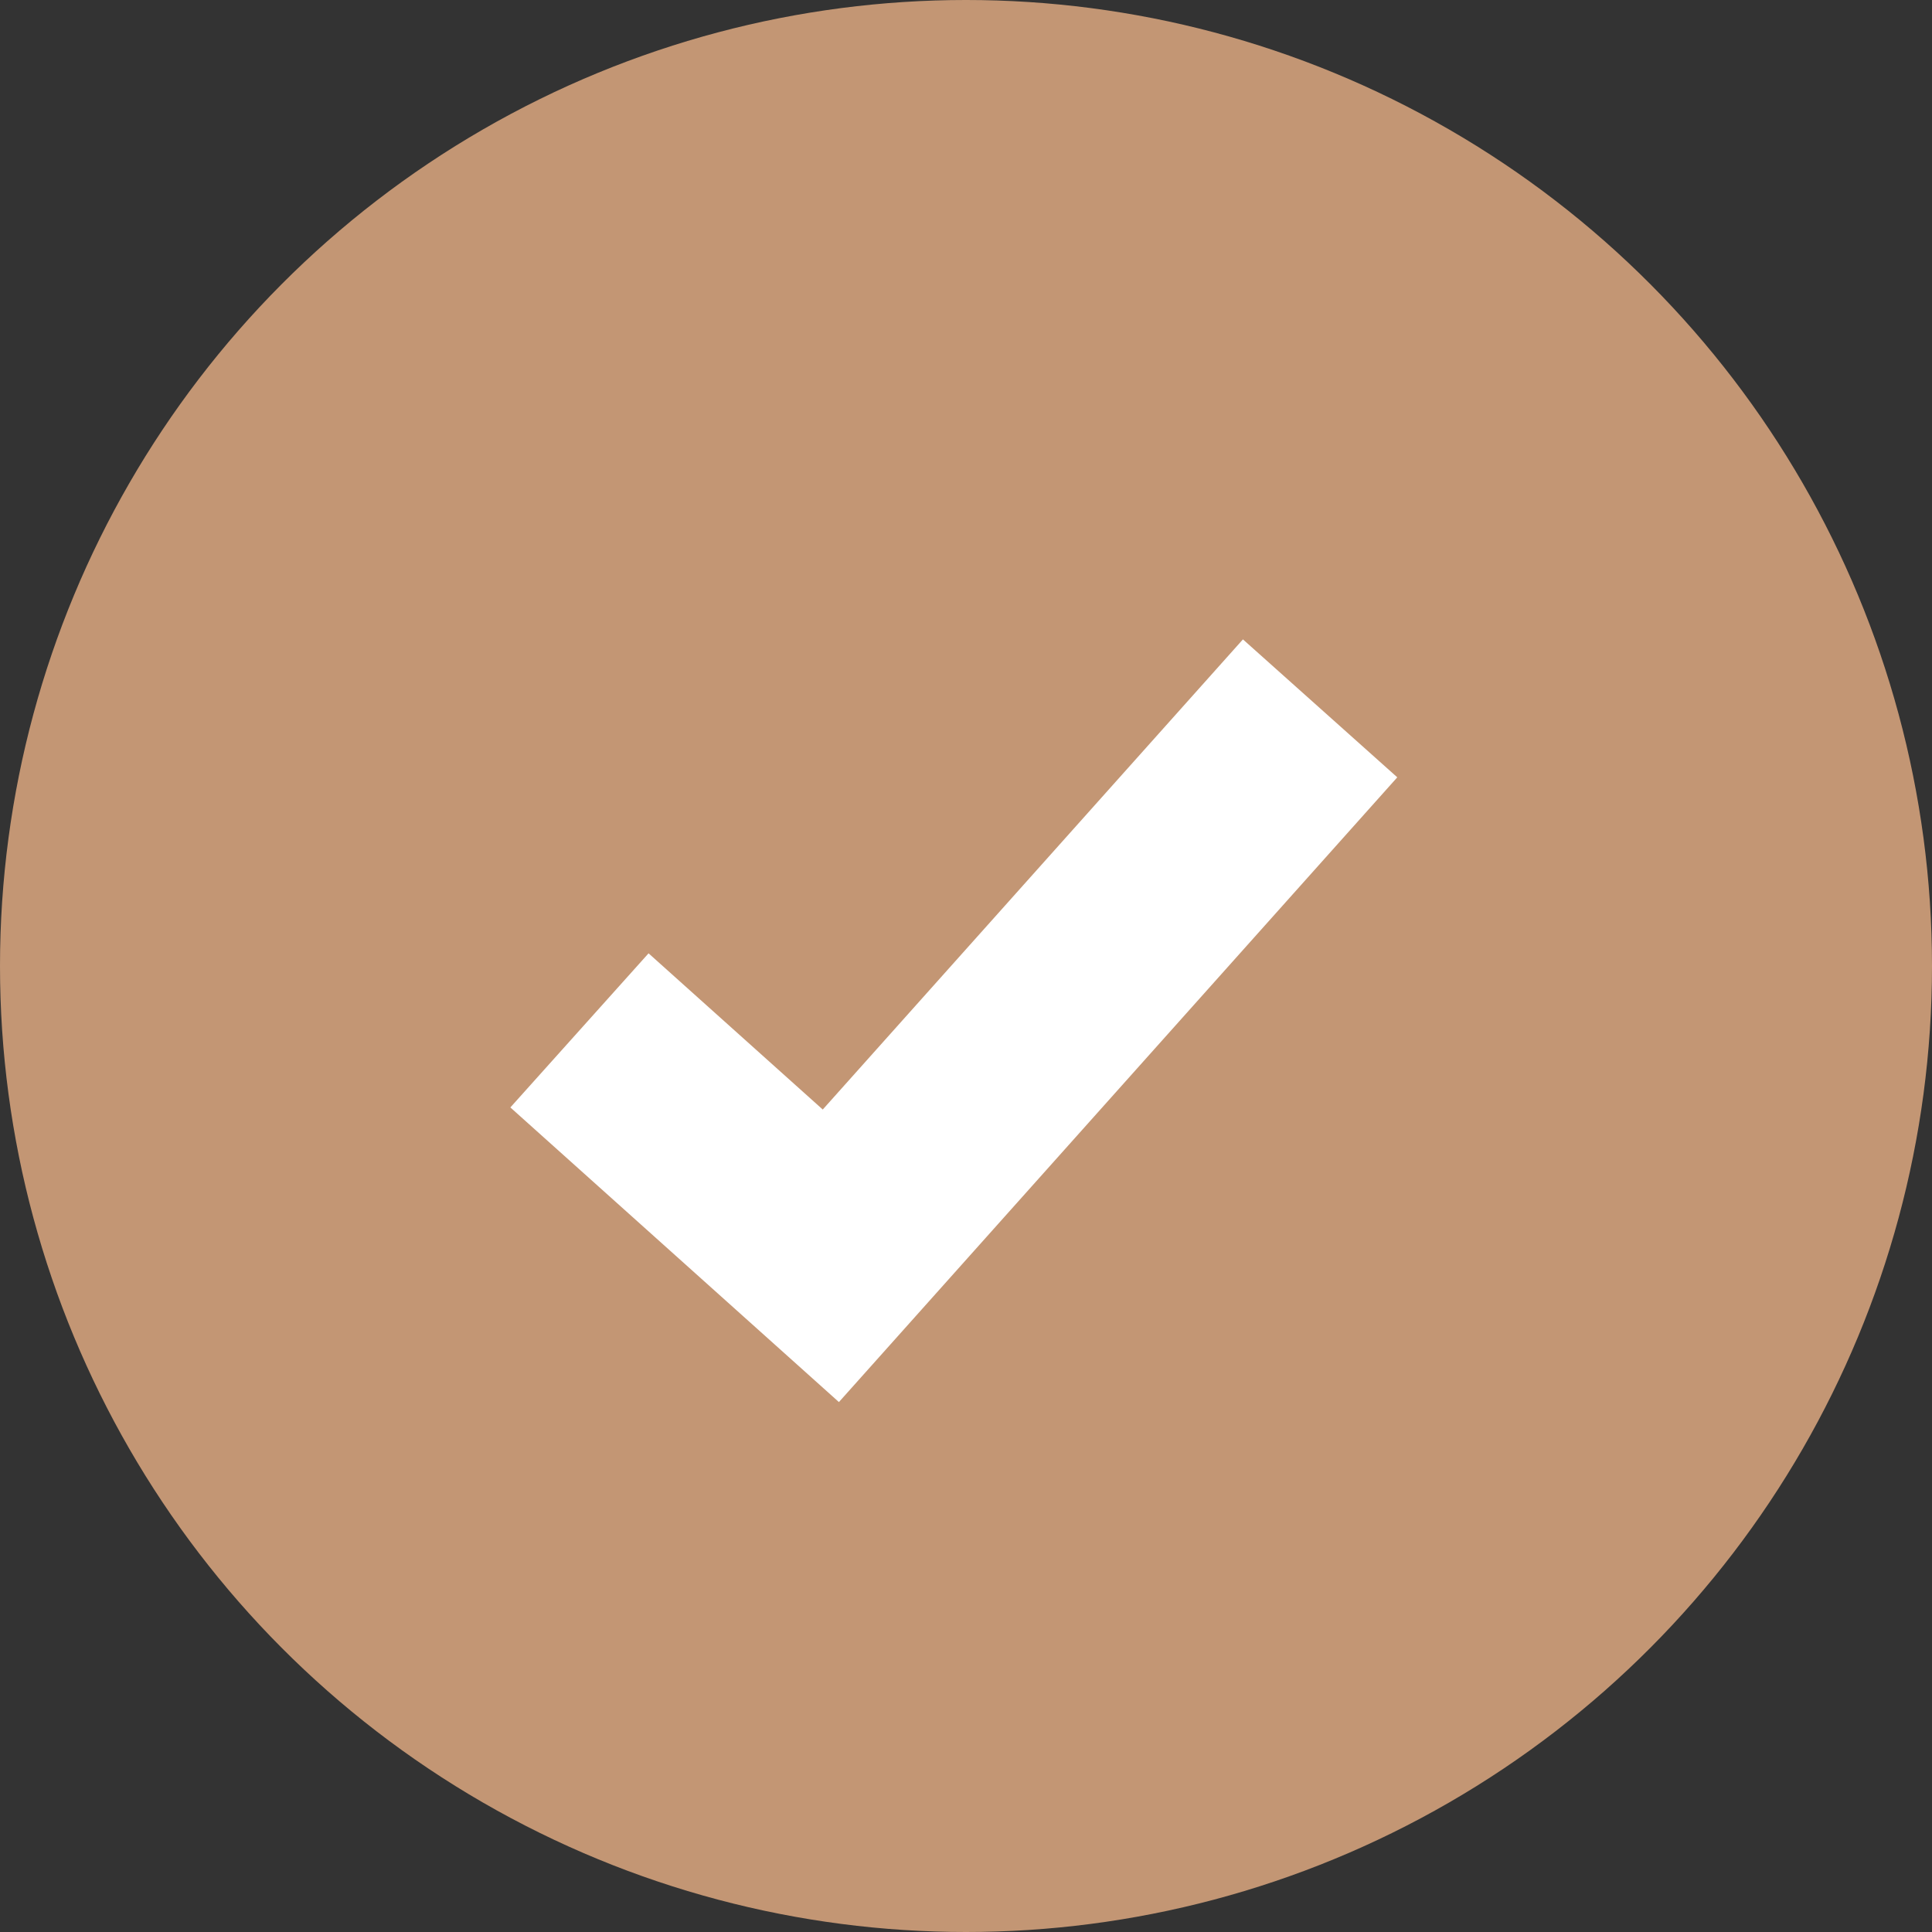
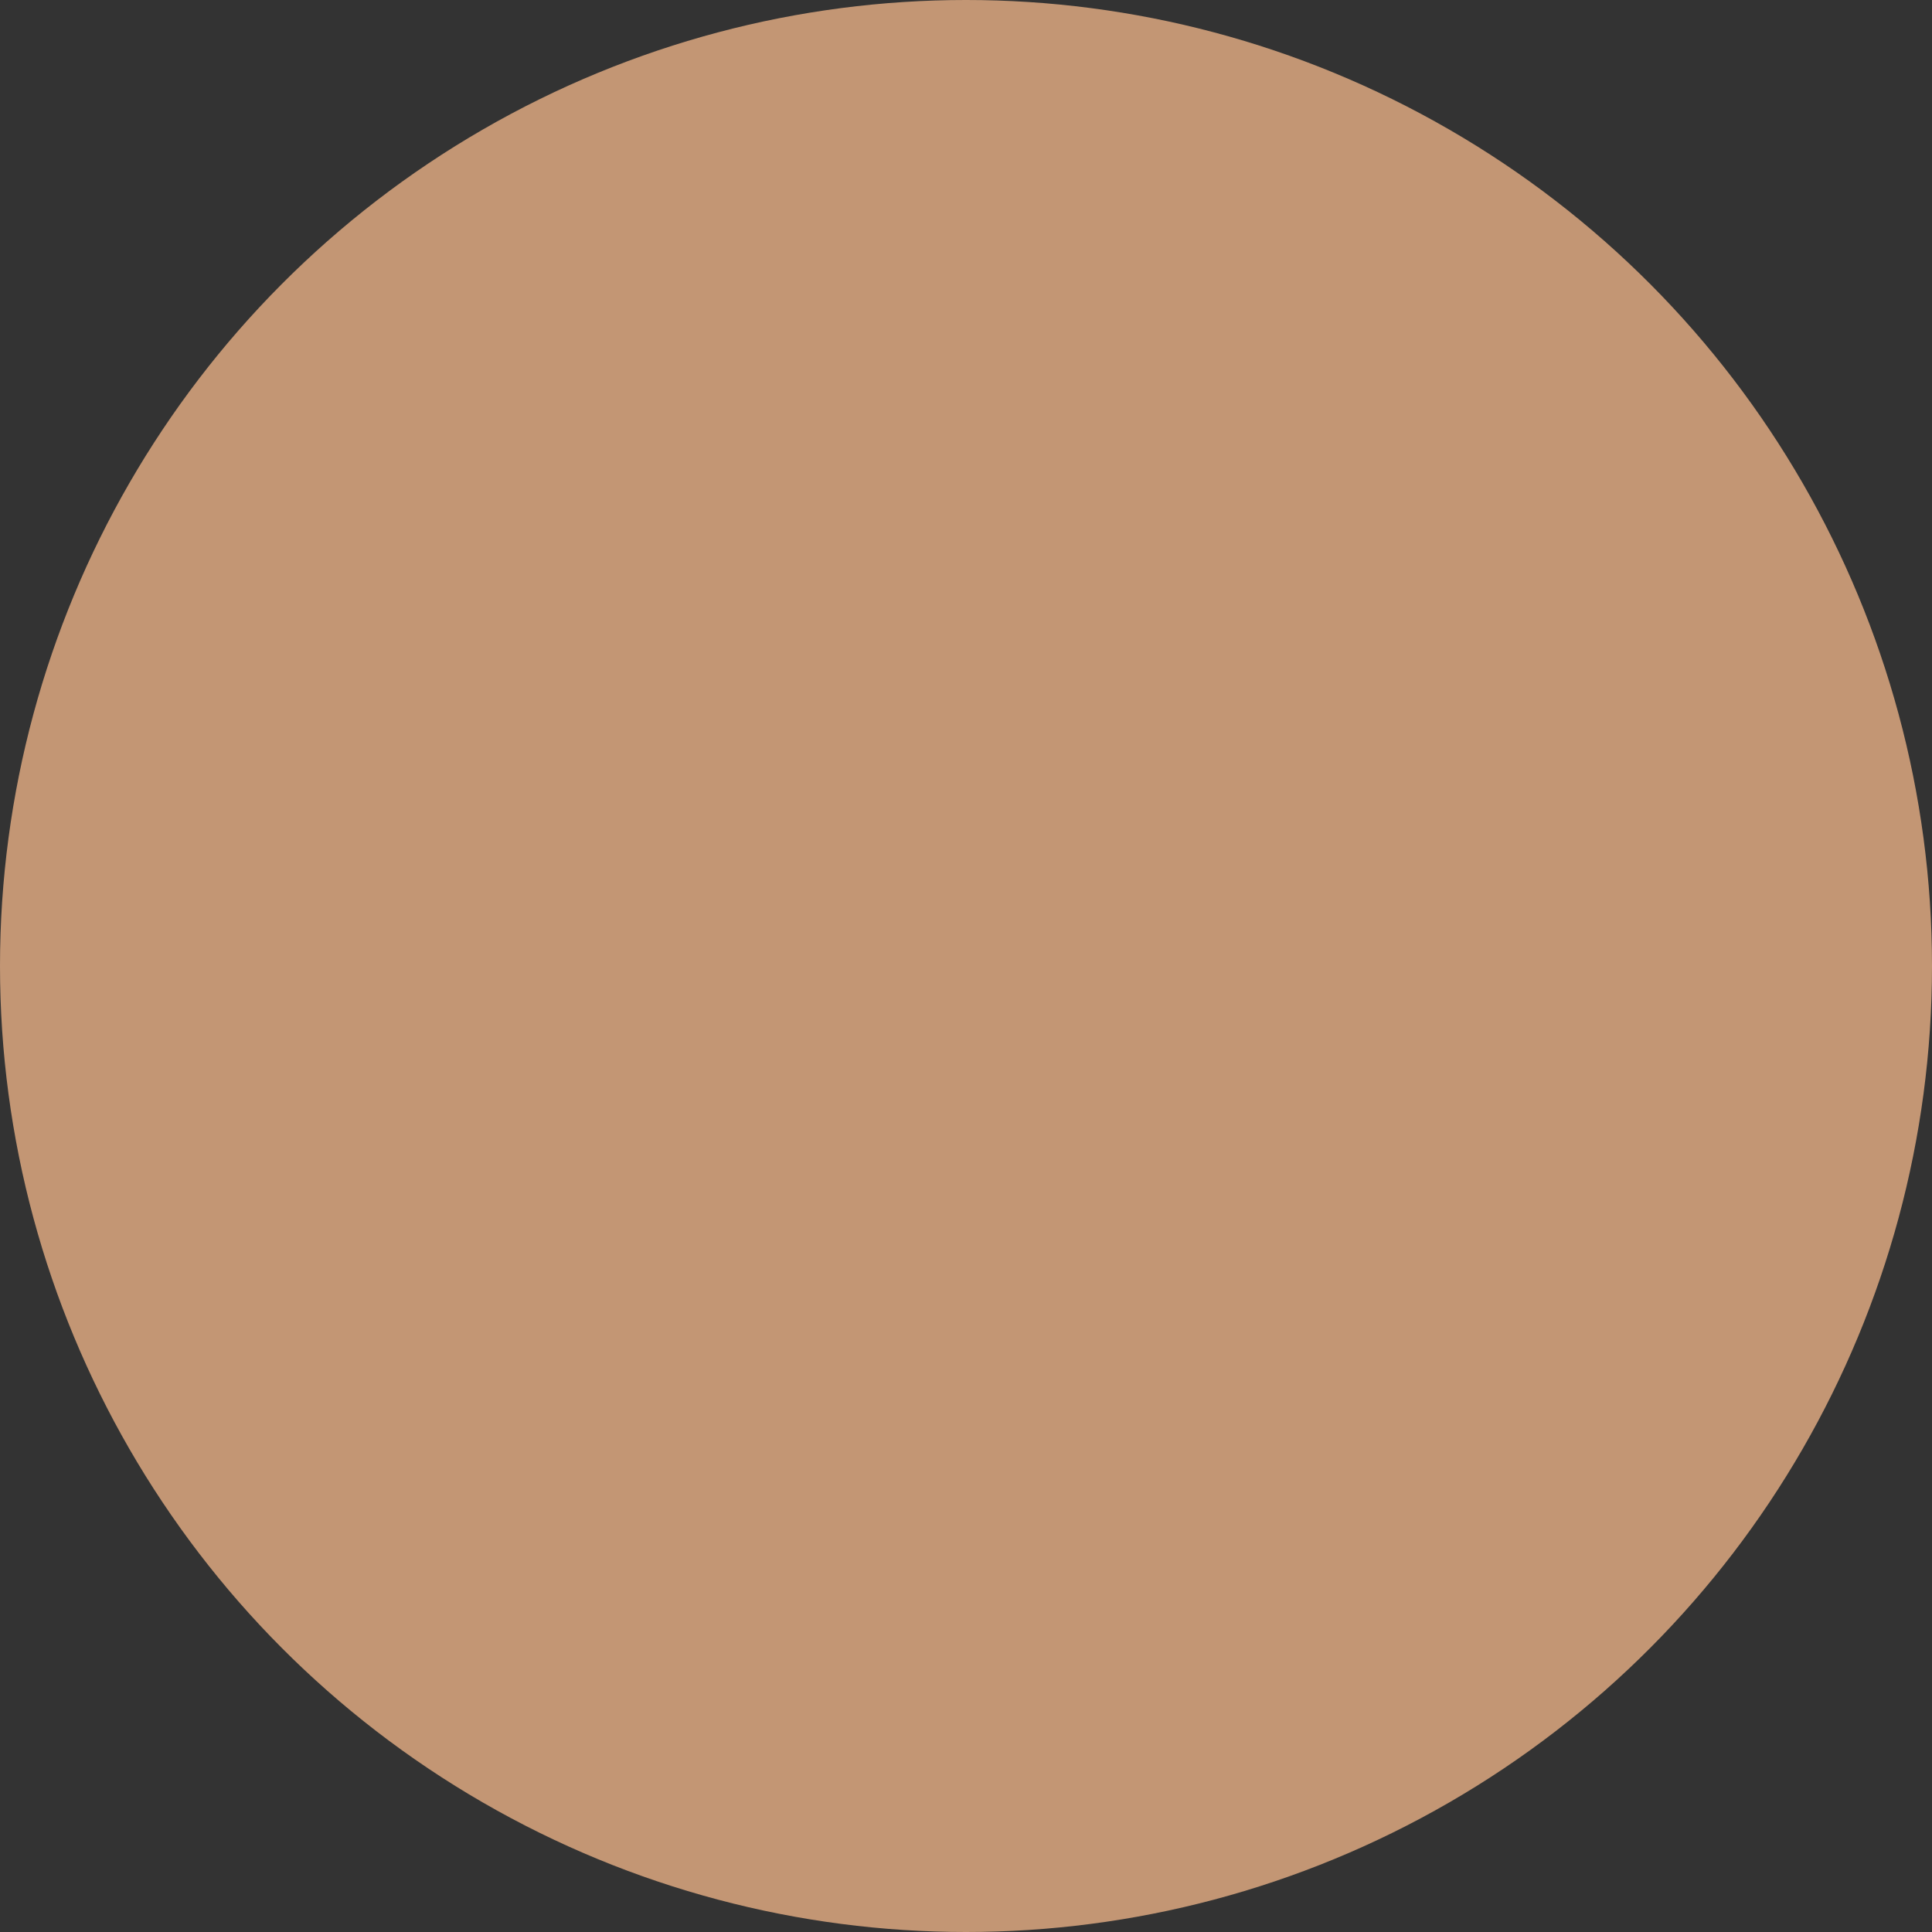
<svg xmlns="http://www.w3.org/2000/svg" width="28" height="28" viewBox="0 0 28 28" fill="none">
  <rect x="0" y="0" width="28" height="28" fill="#333333" stroke="none" />
  <circle cx="14" cy="14" r="14" fill="#C39674" />
-   <path d="M8.398 14.933L12.041 18.2L19.132 10.266" stroke="white" stroke-width="3" />
</svg>